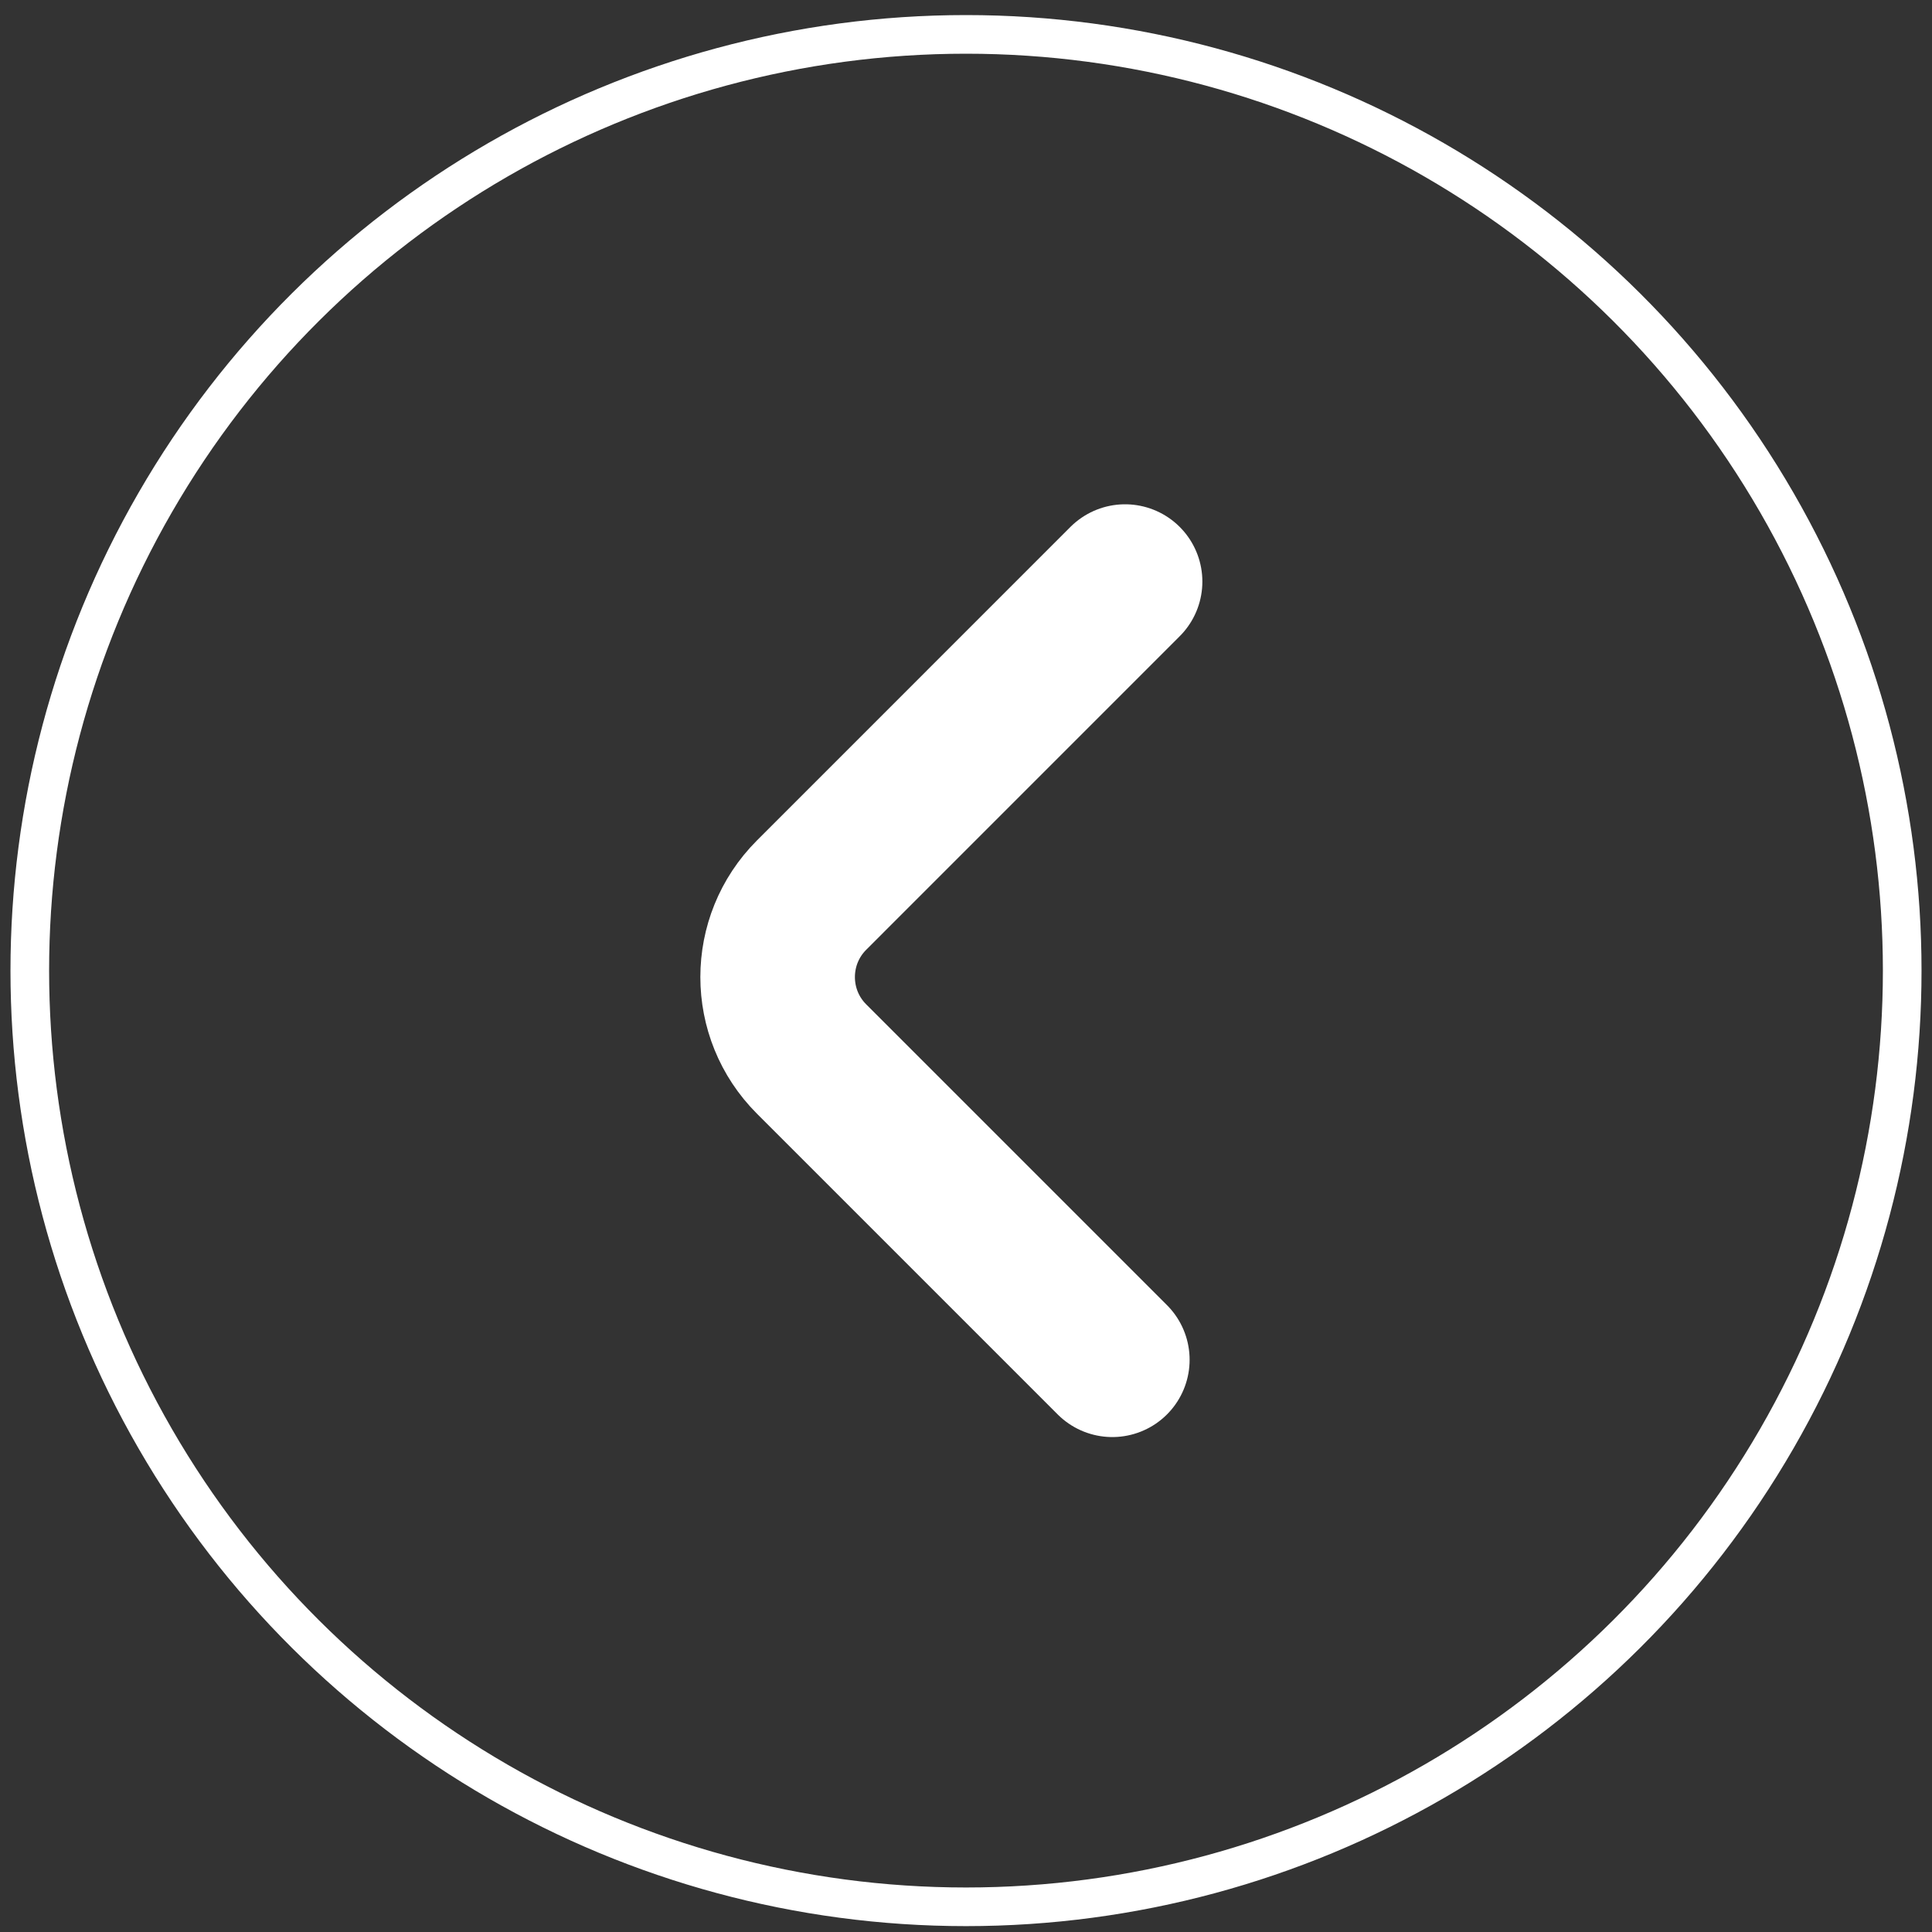
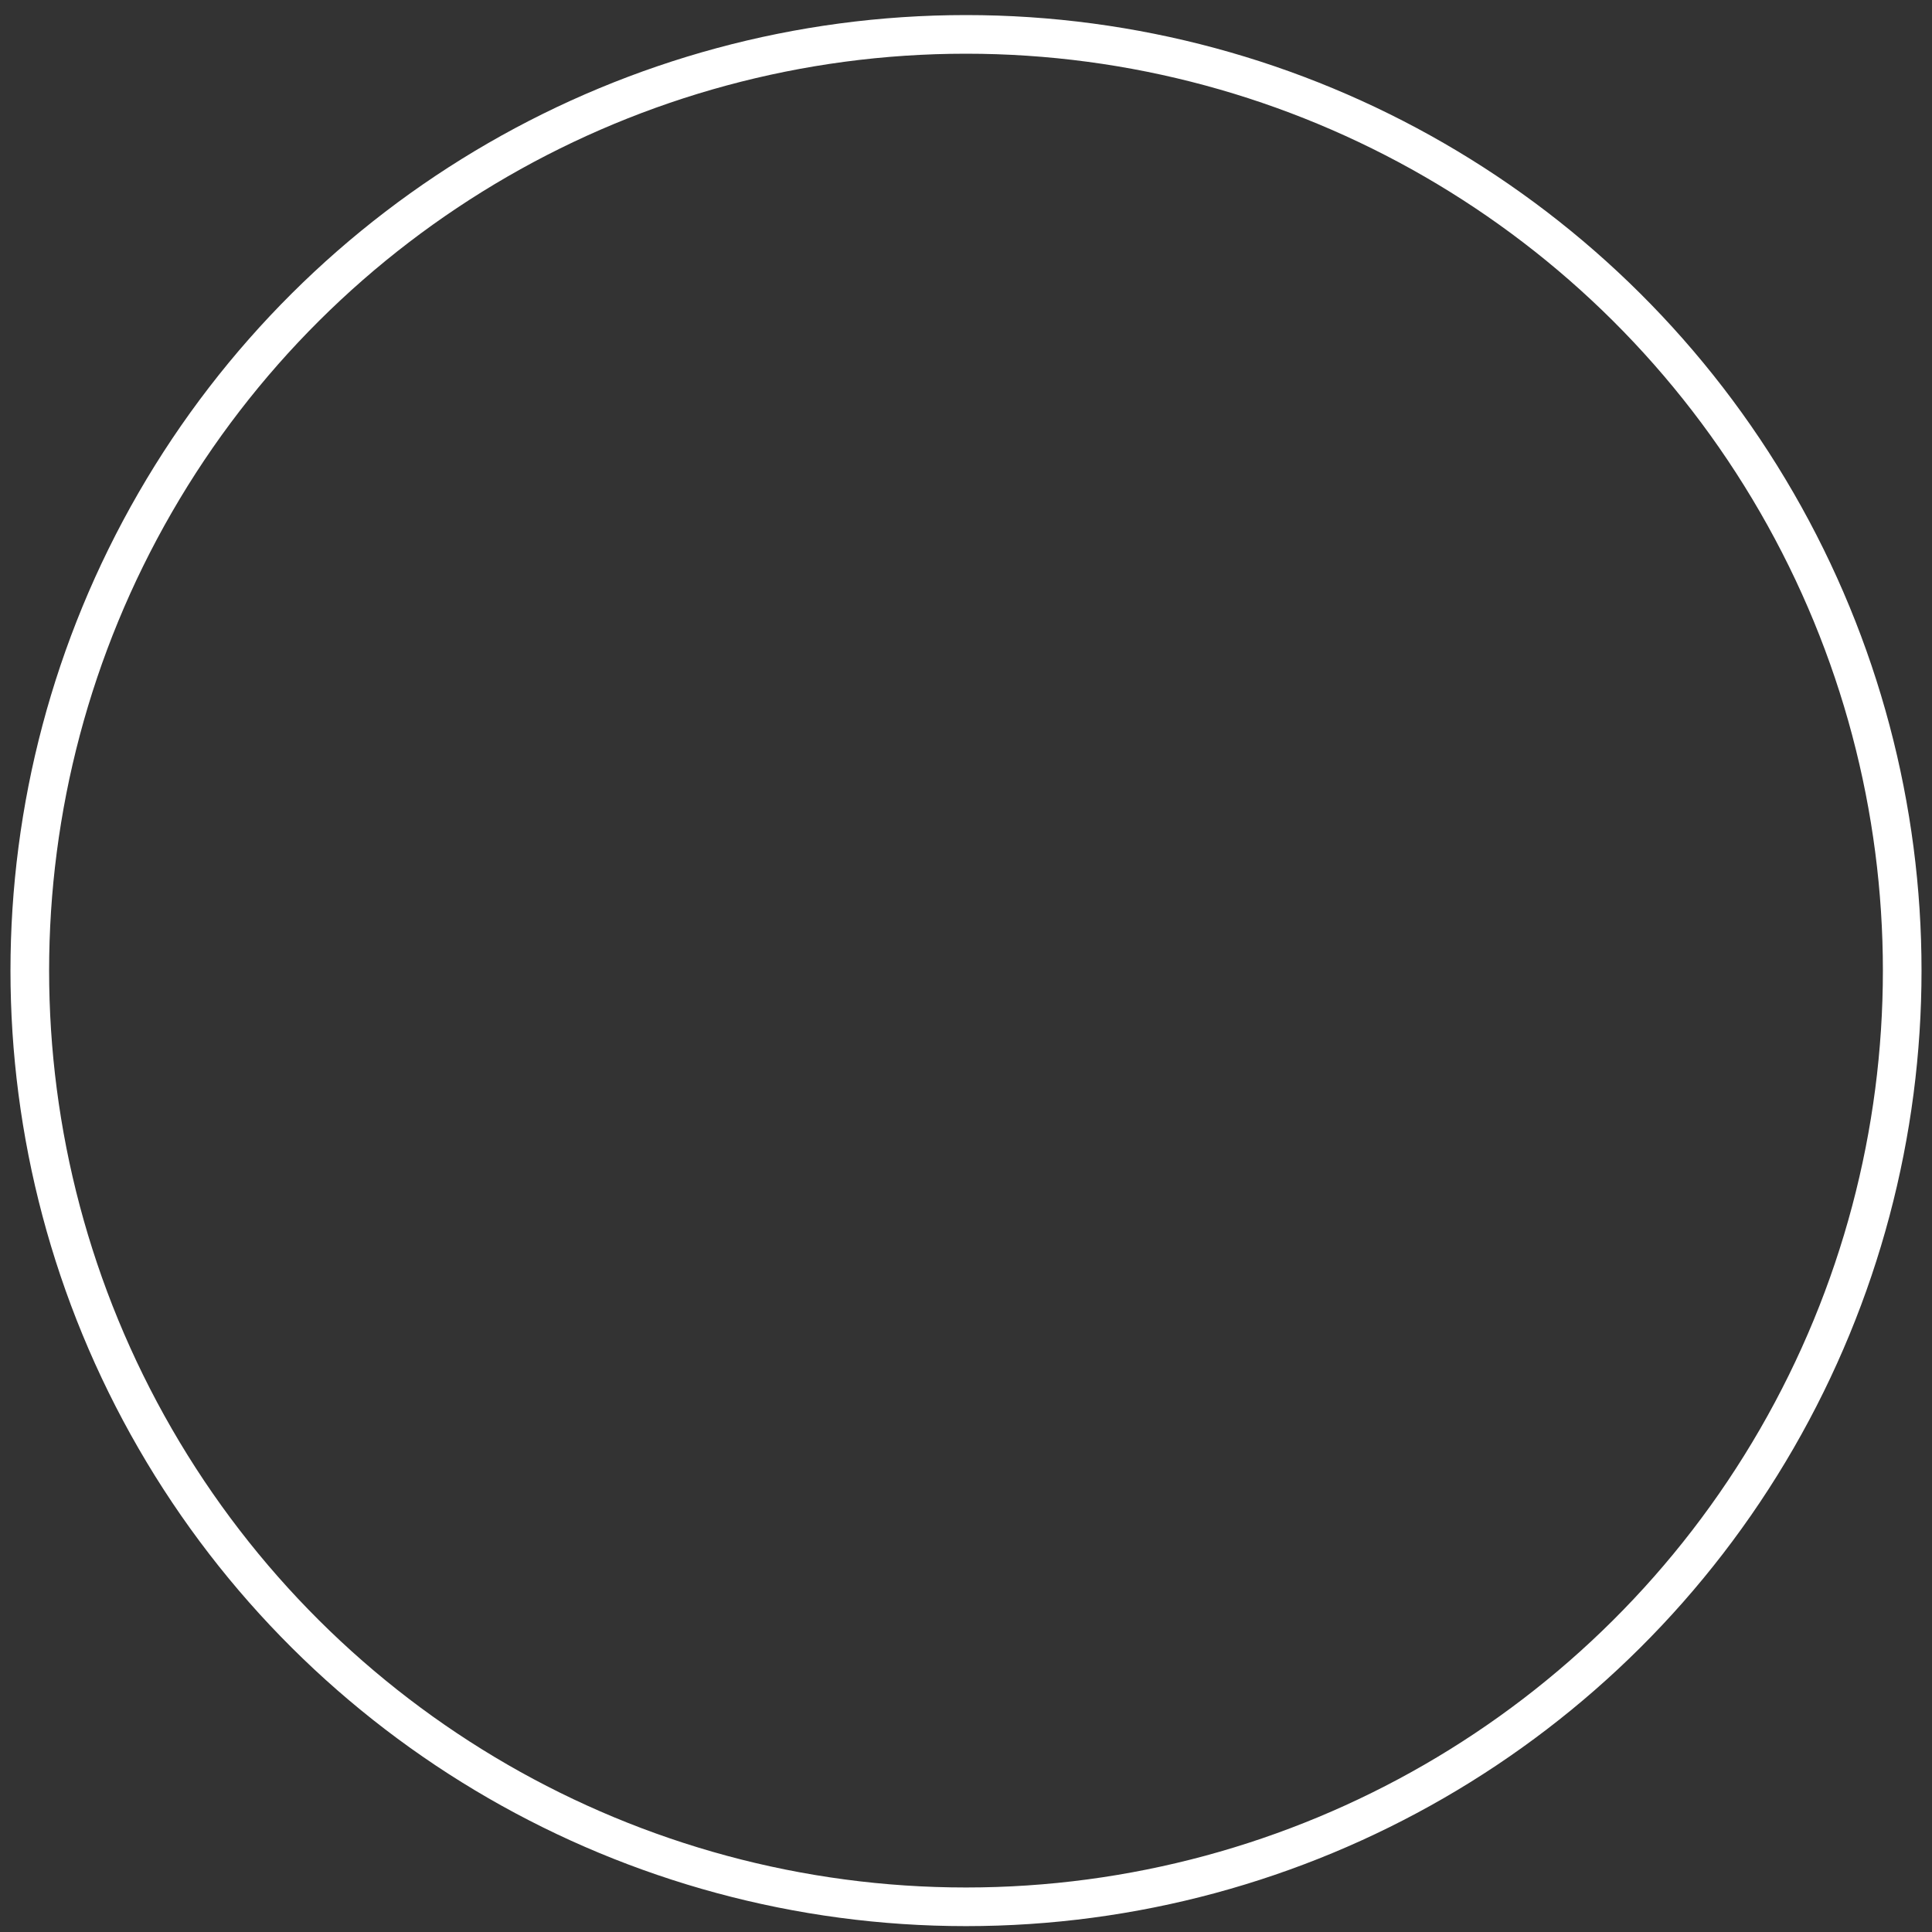
<svg xmlns="http://www.w3.org/2000/svg" width="50" height="50" viewBox="0 0 50 50" fill="none">
  <rect x="0" y="0" width="50" height="50" fill="#333333" stroke="none" />
-   <path d="M29.117 15.051L21.004 23.165C19.832 24.337 19.832 26.236 21.004 27.408L28.787 35.191" stroke="white" stroke-width="4" stroke-linecap="round" stroke-linejoin="round" />
  <circle cx="25" cy="25.119" r="24.229" transform="rotate(90 25 25.119)" stroke="white" />
</svg>